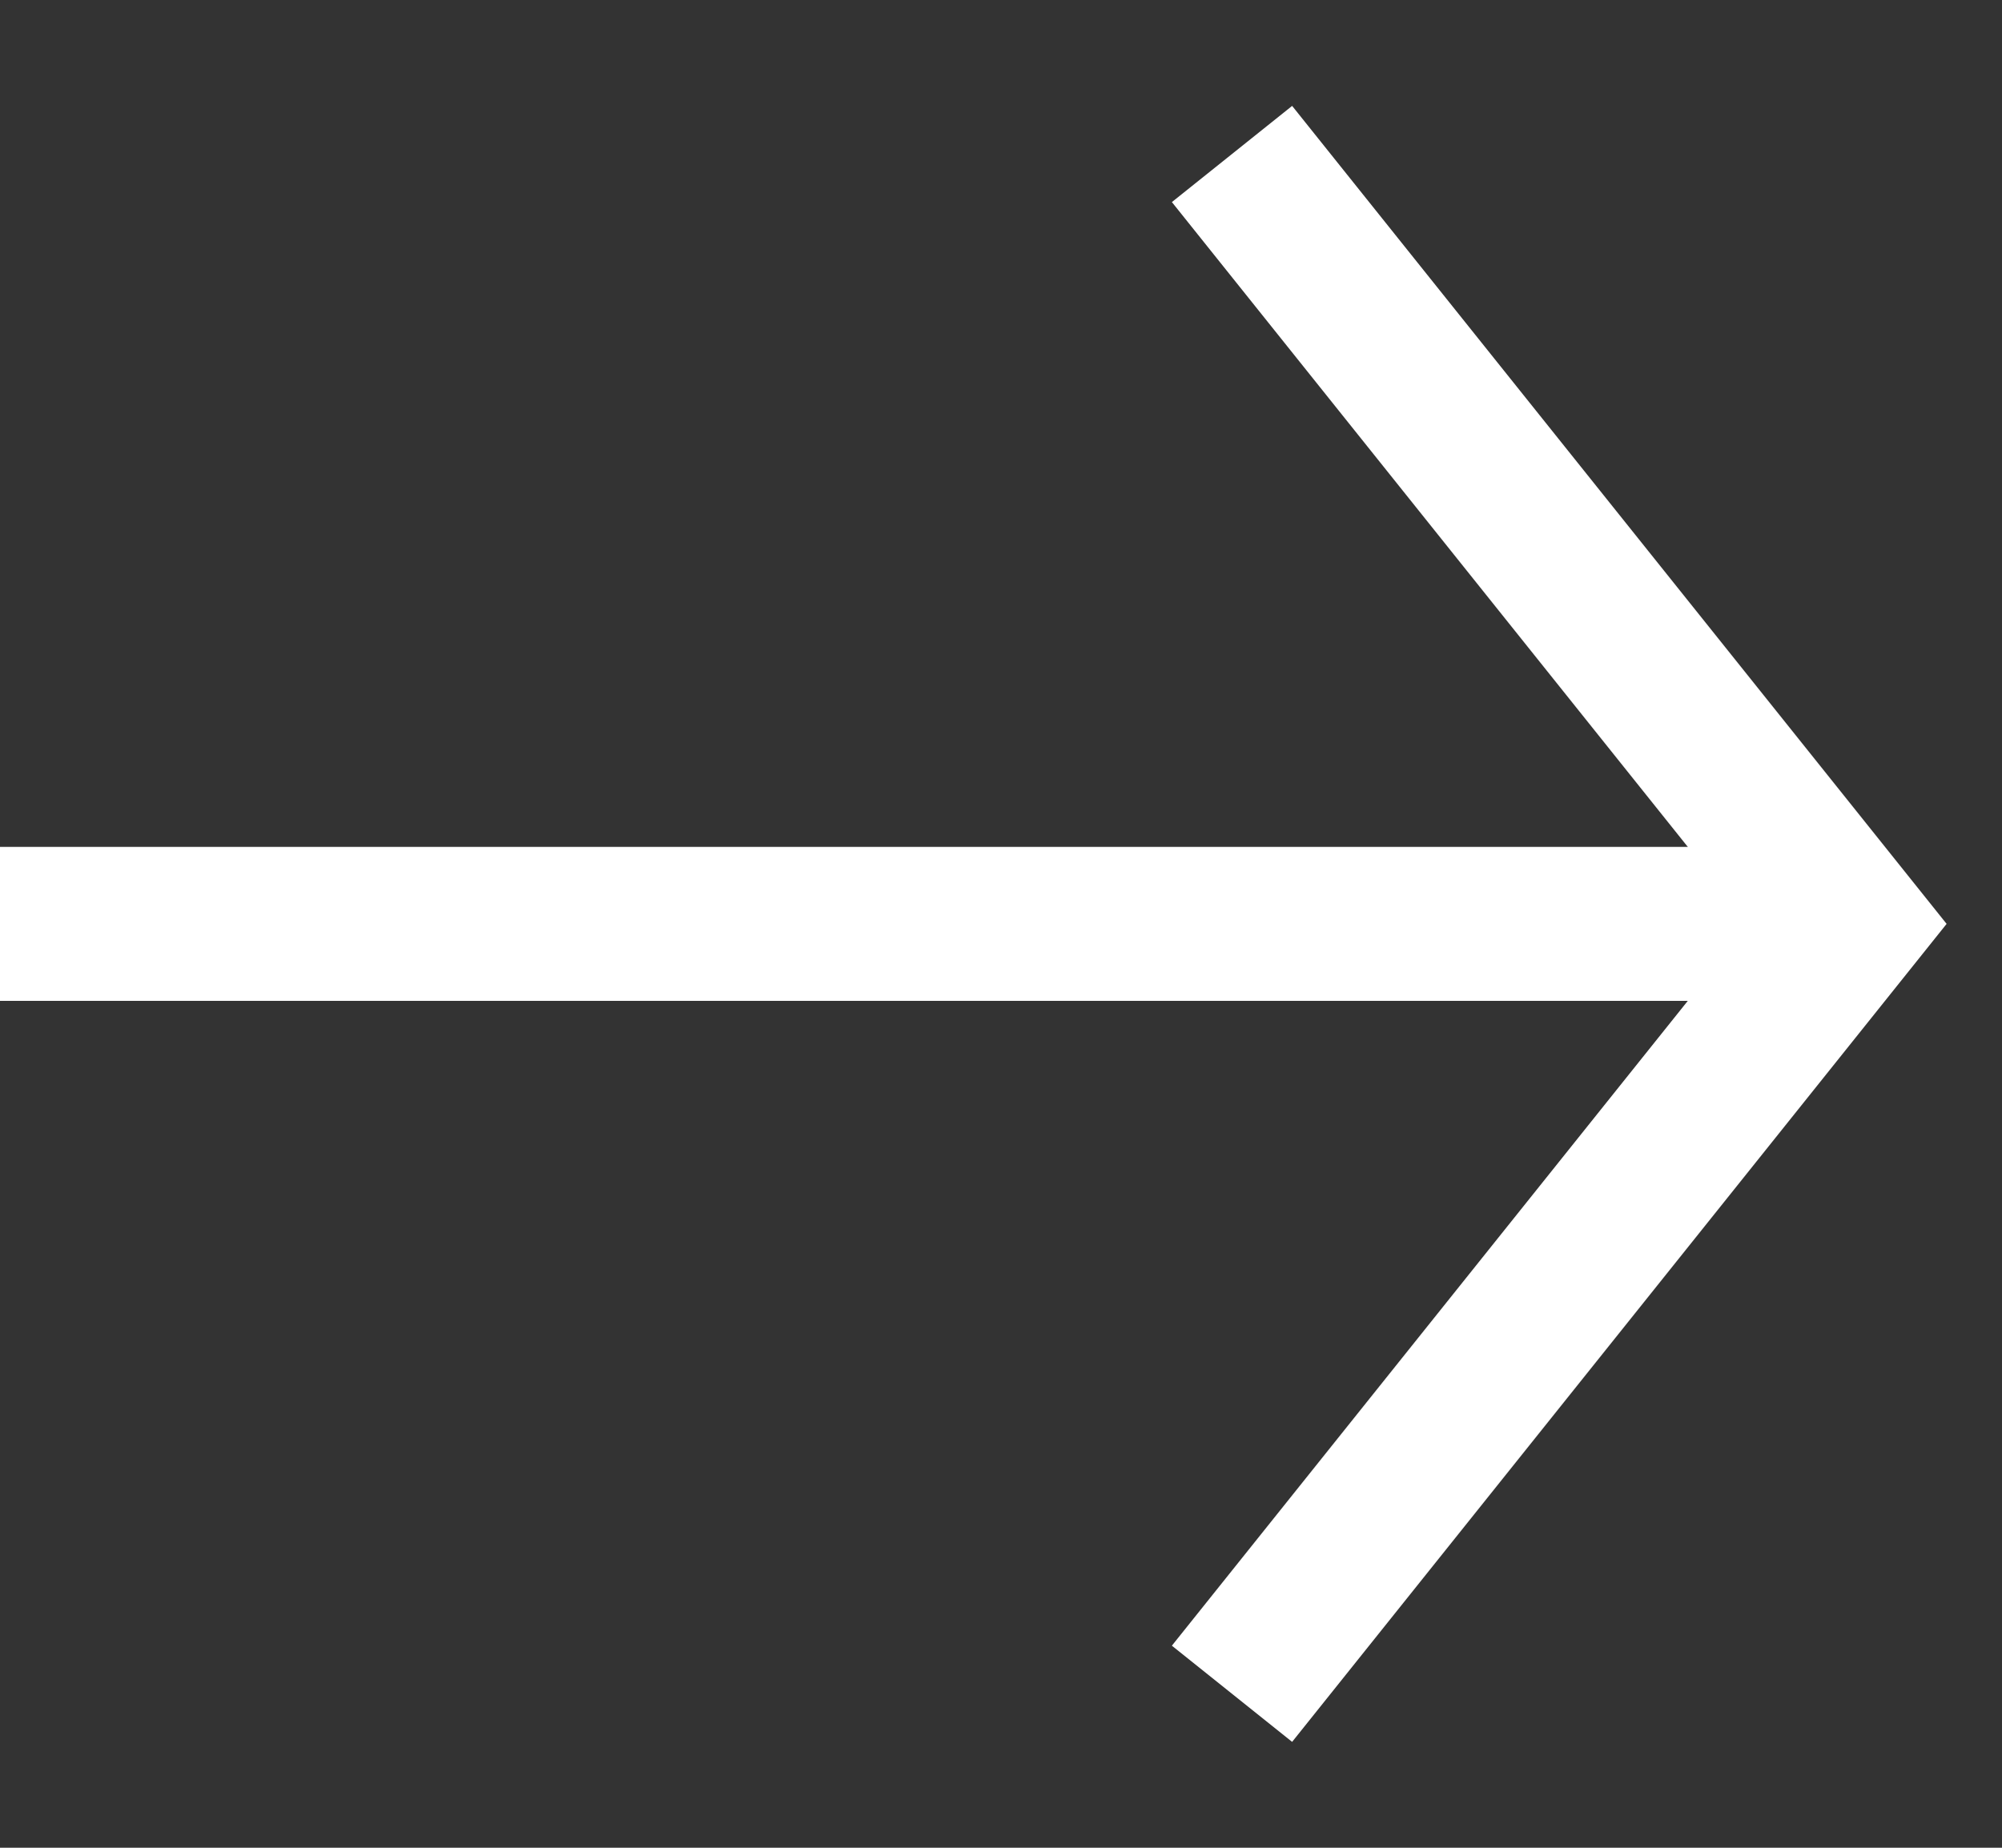
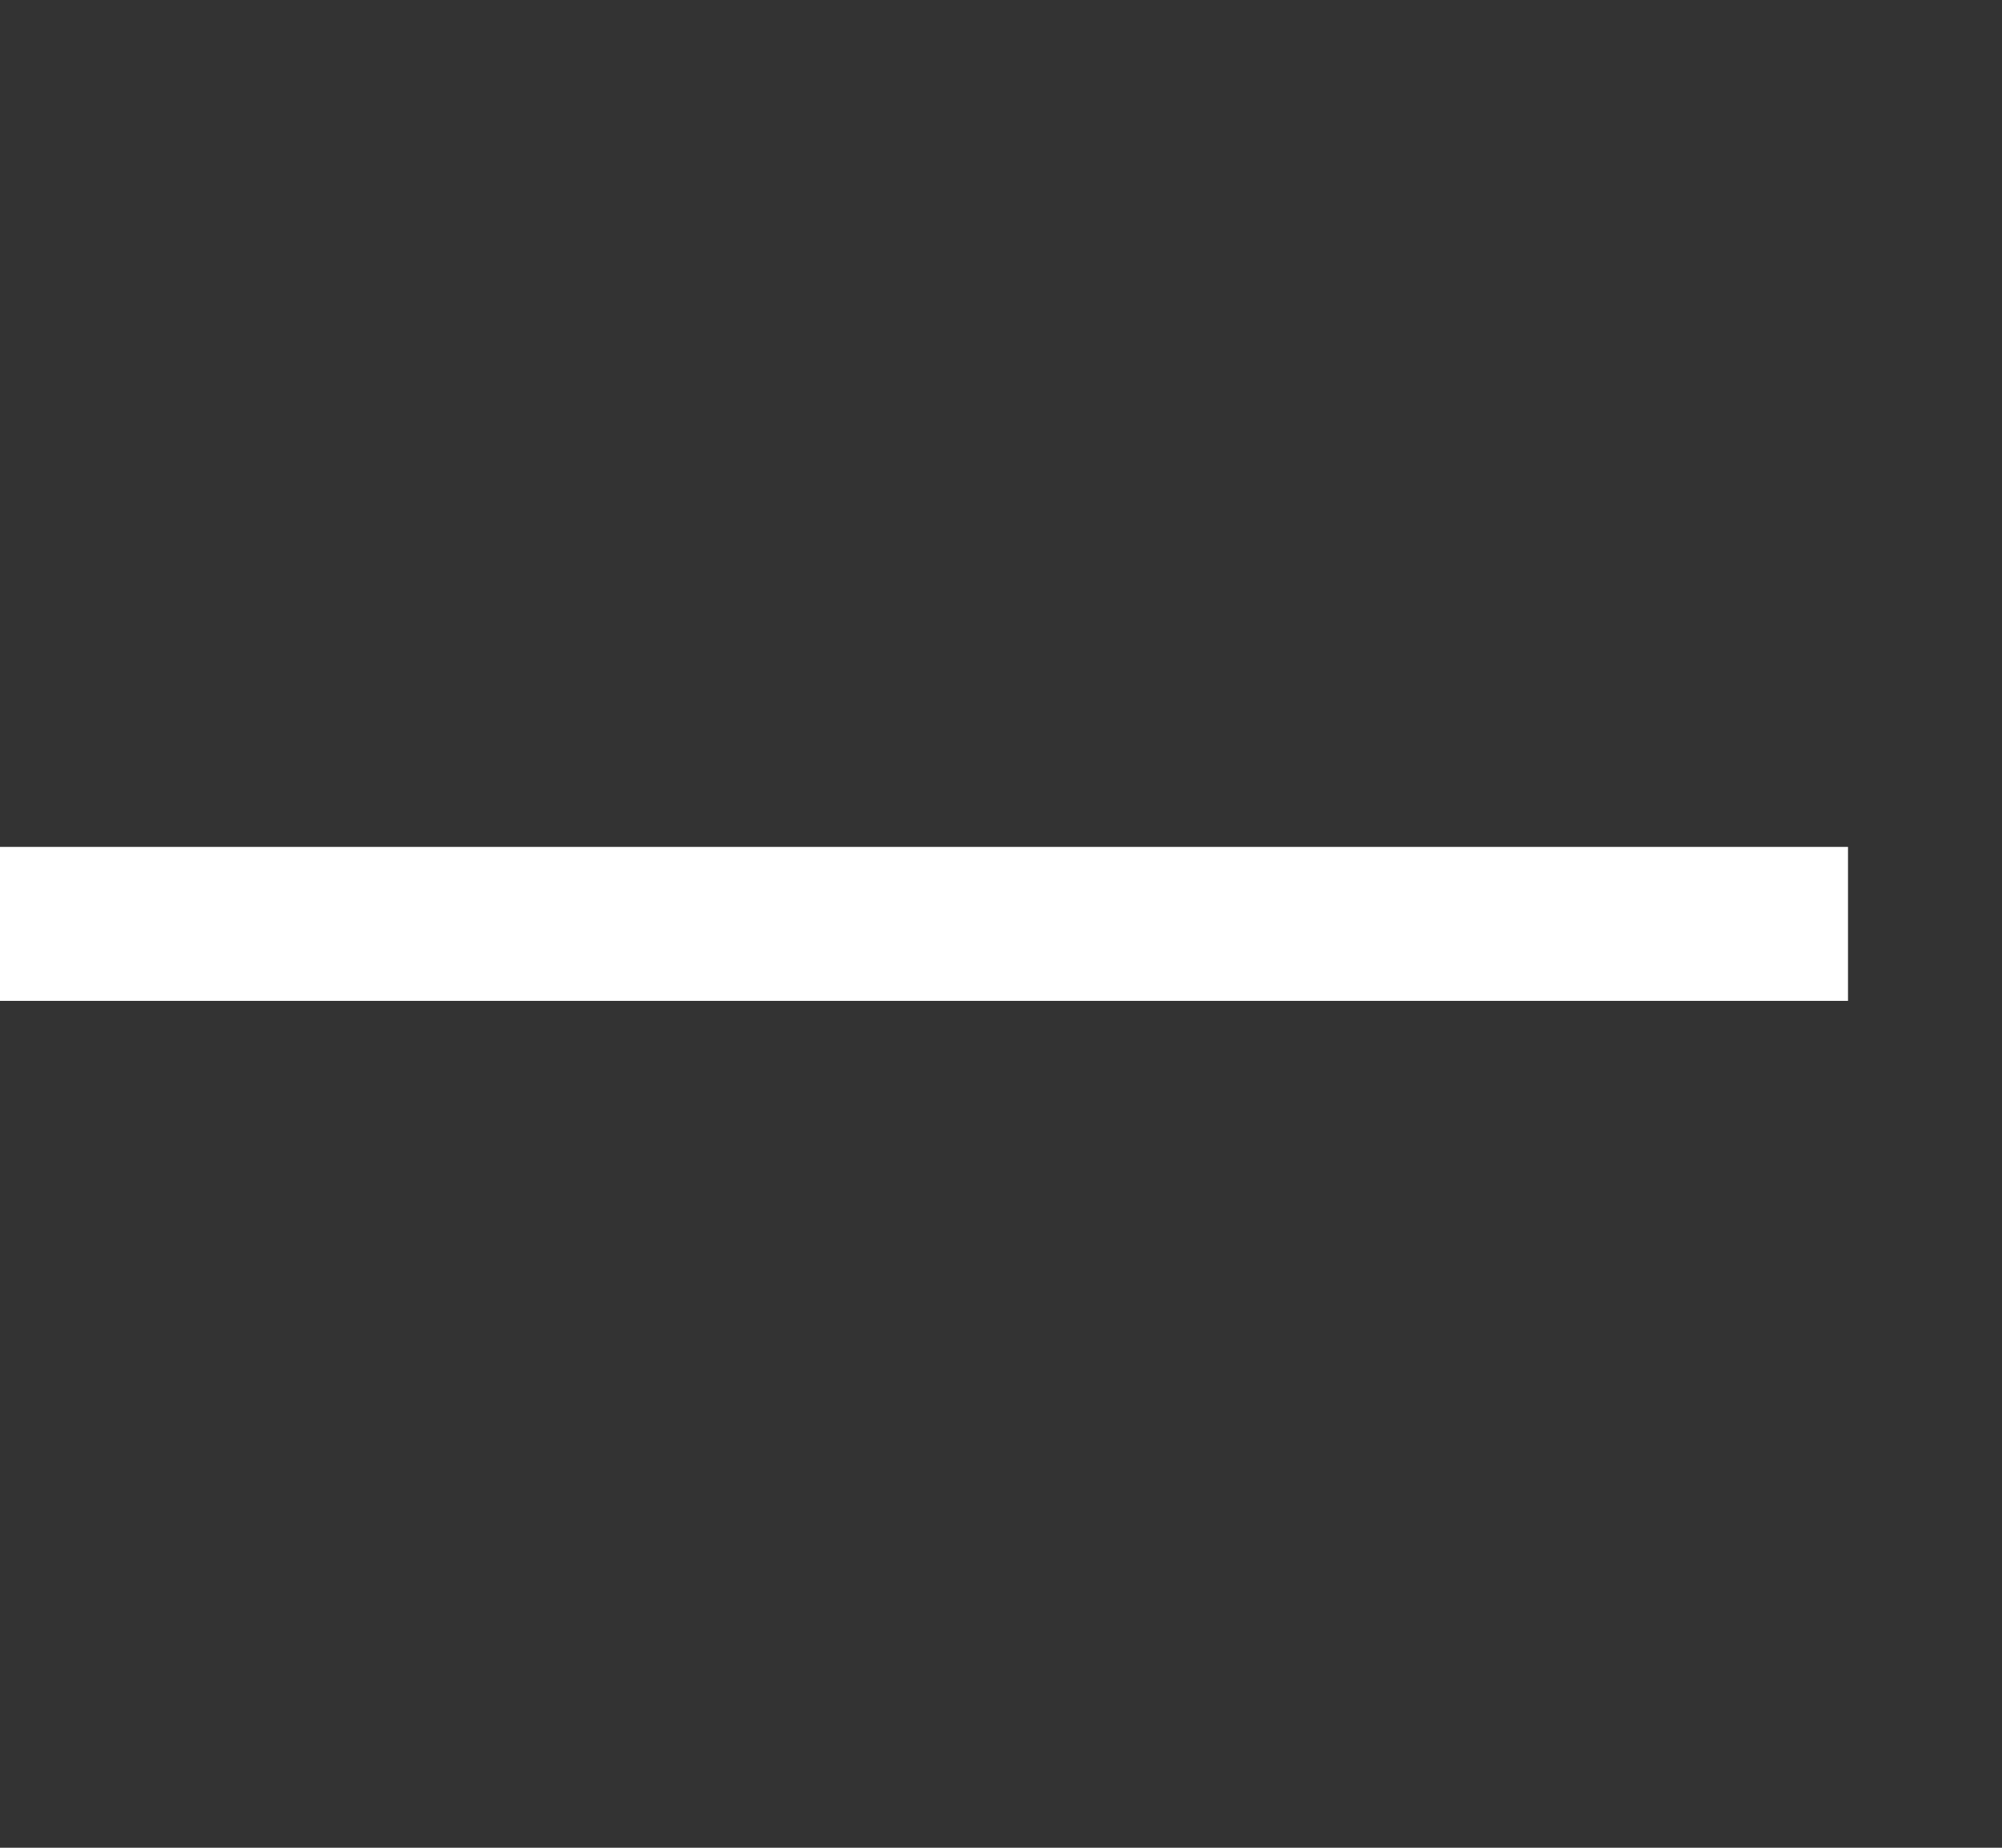
<svg xmlns="http://www.w3.org/2000/svg" width="13" height="12" viewBox="0 0 13 12" fill="none">
  <rect x="0" y="0" width="13" height="12" fill="#333333" stroke="none" />
-   <path d="M8 11L12 6L8 1" stroke="white" />
  <path d="M12 6H0" stroke="white" />
</svg>